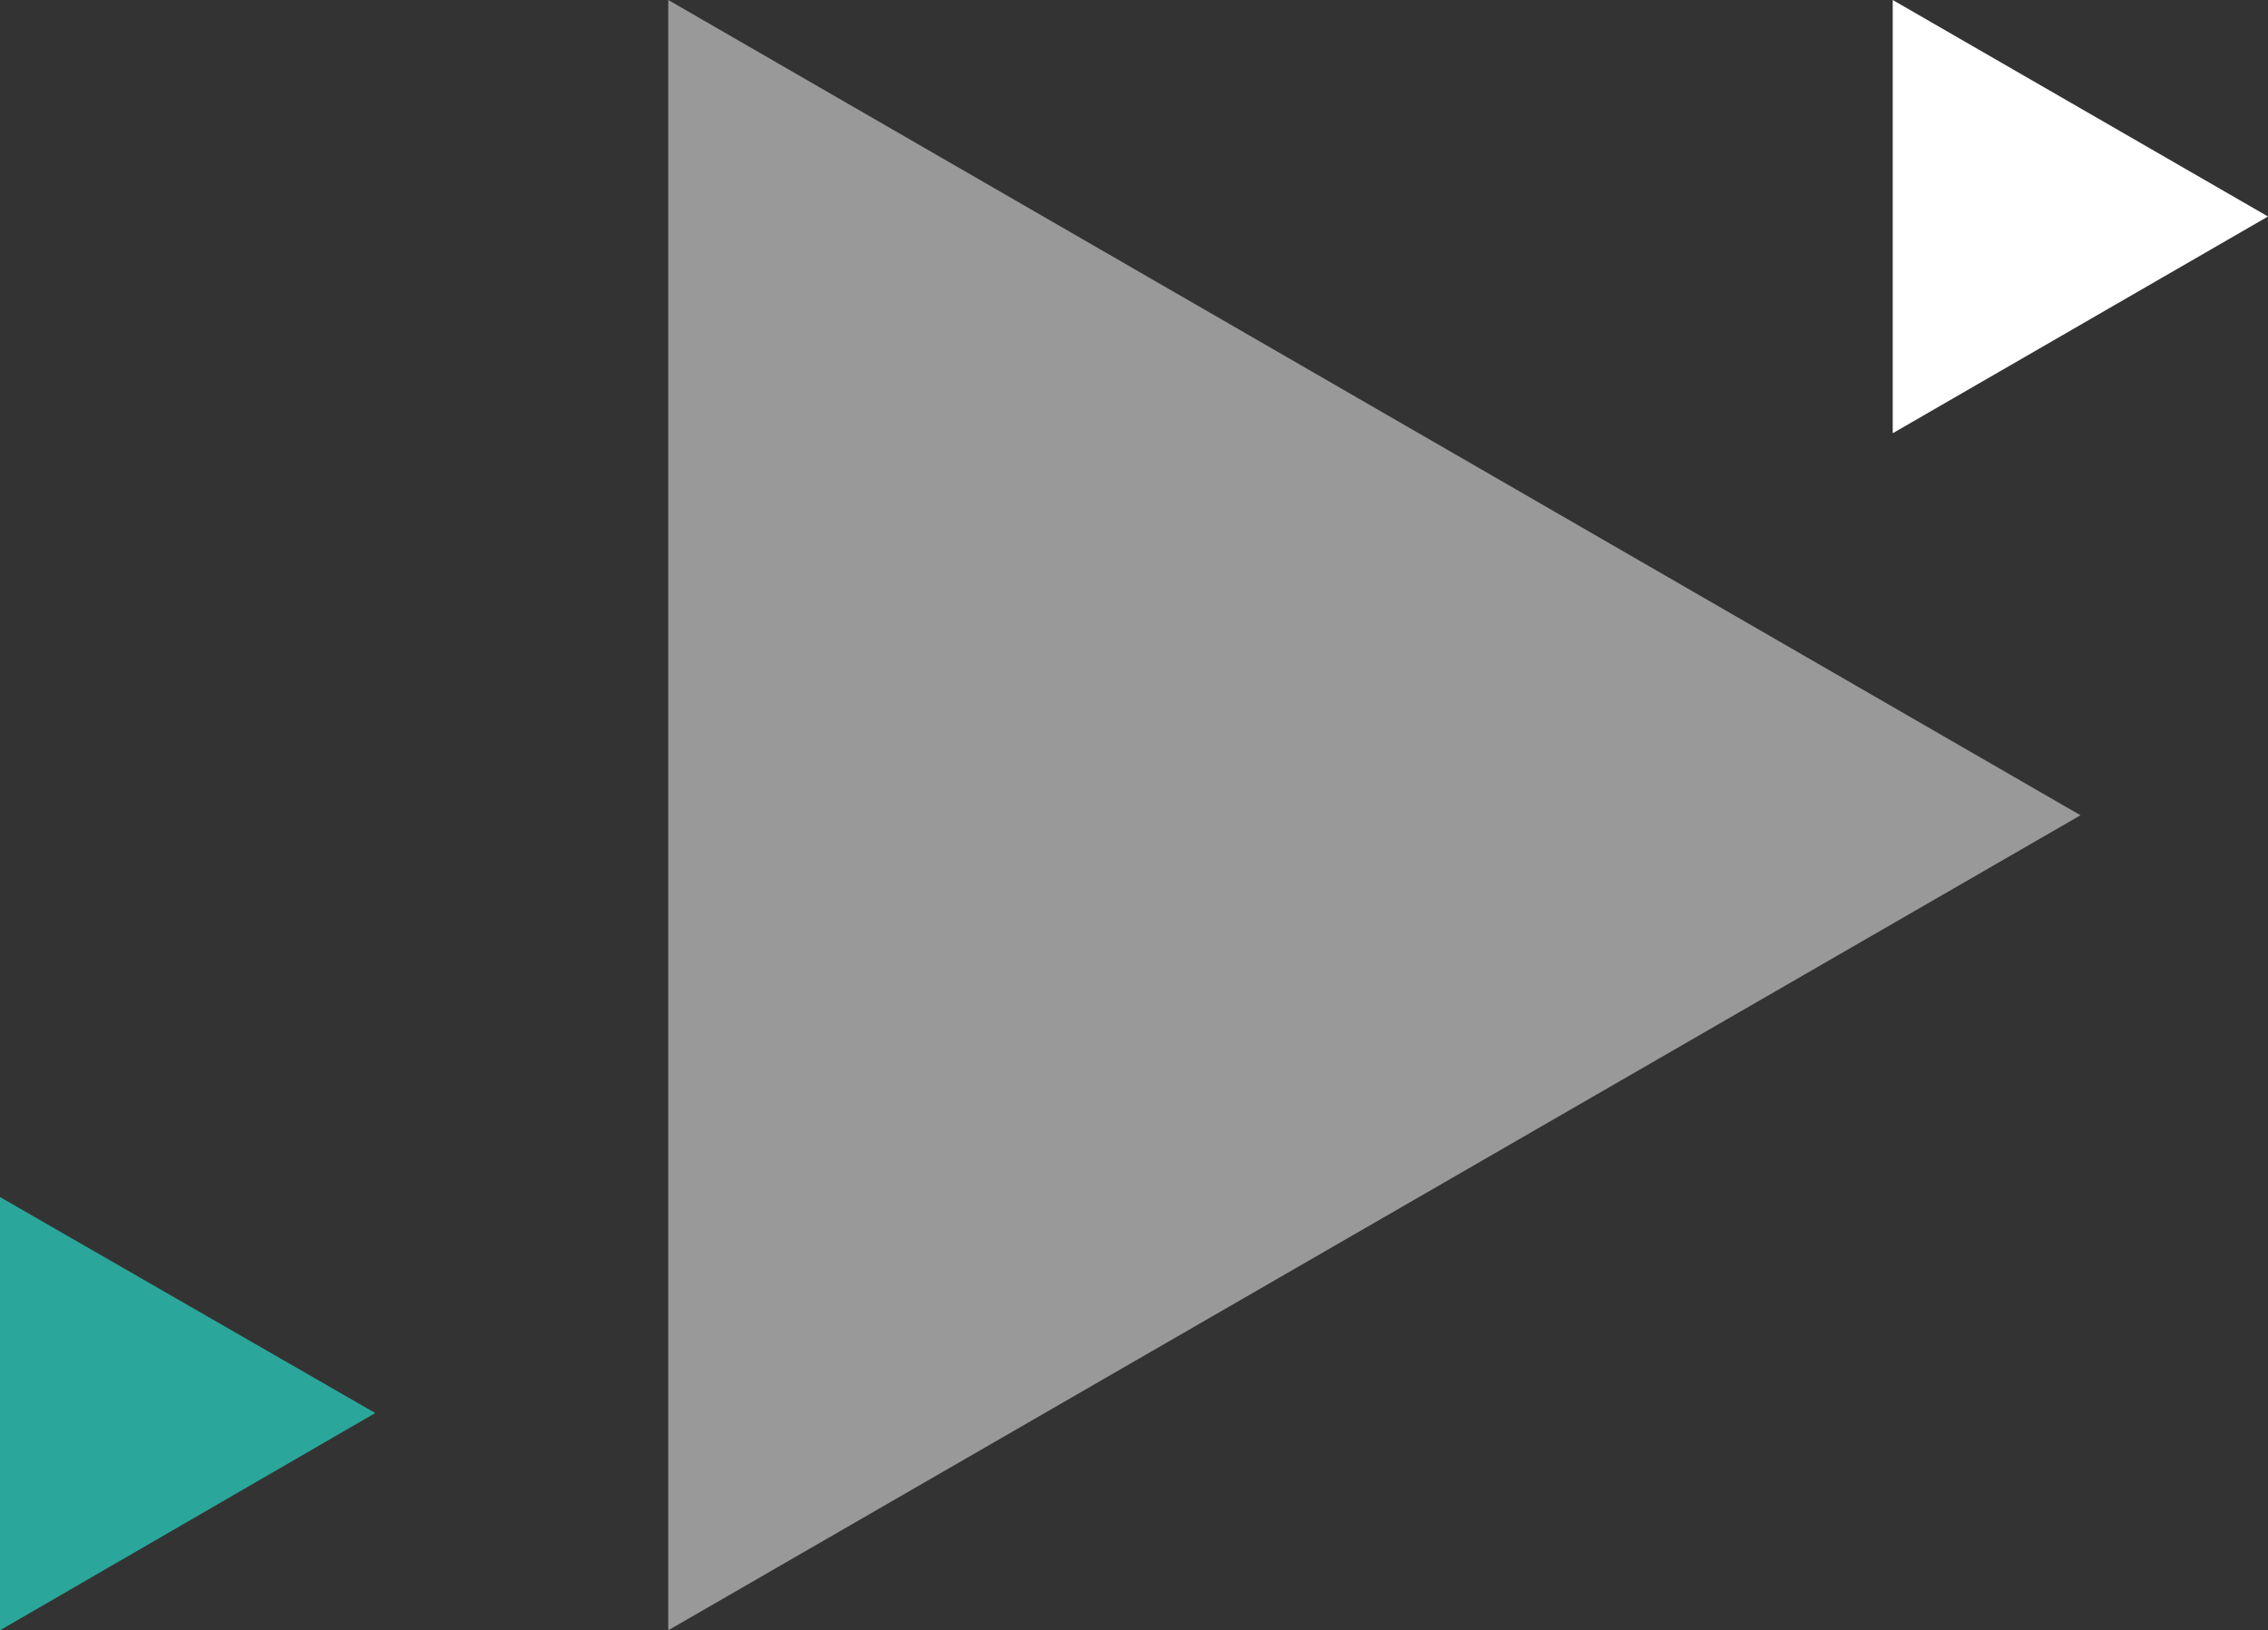
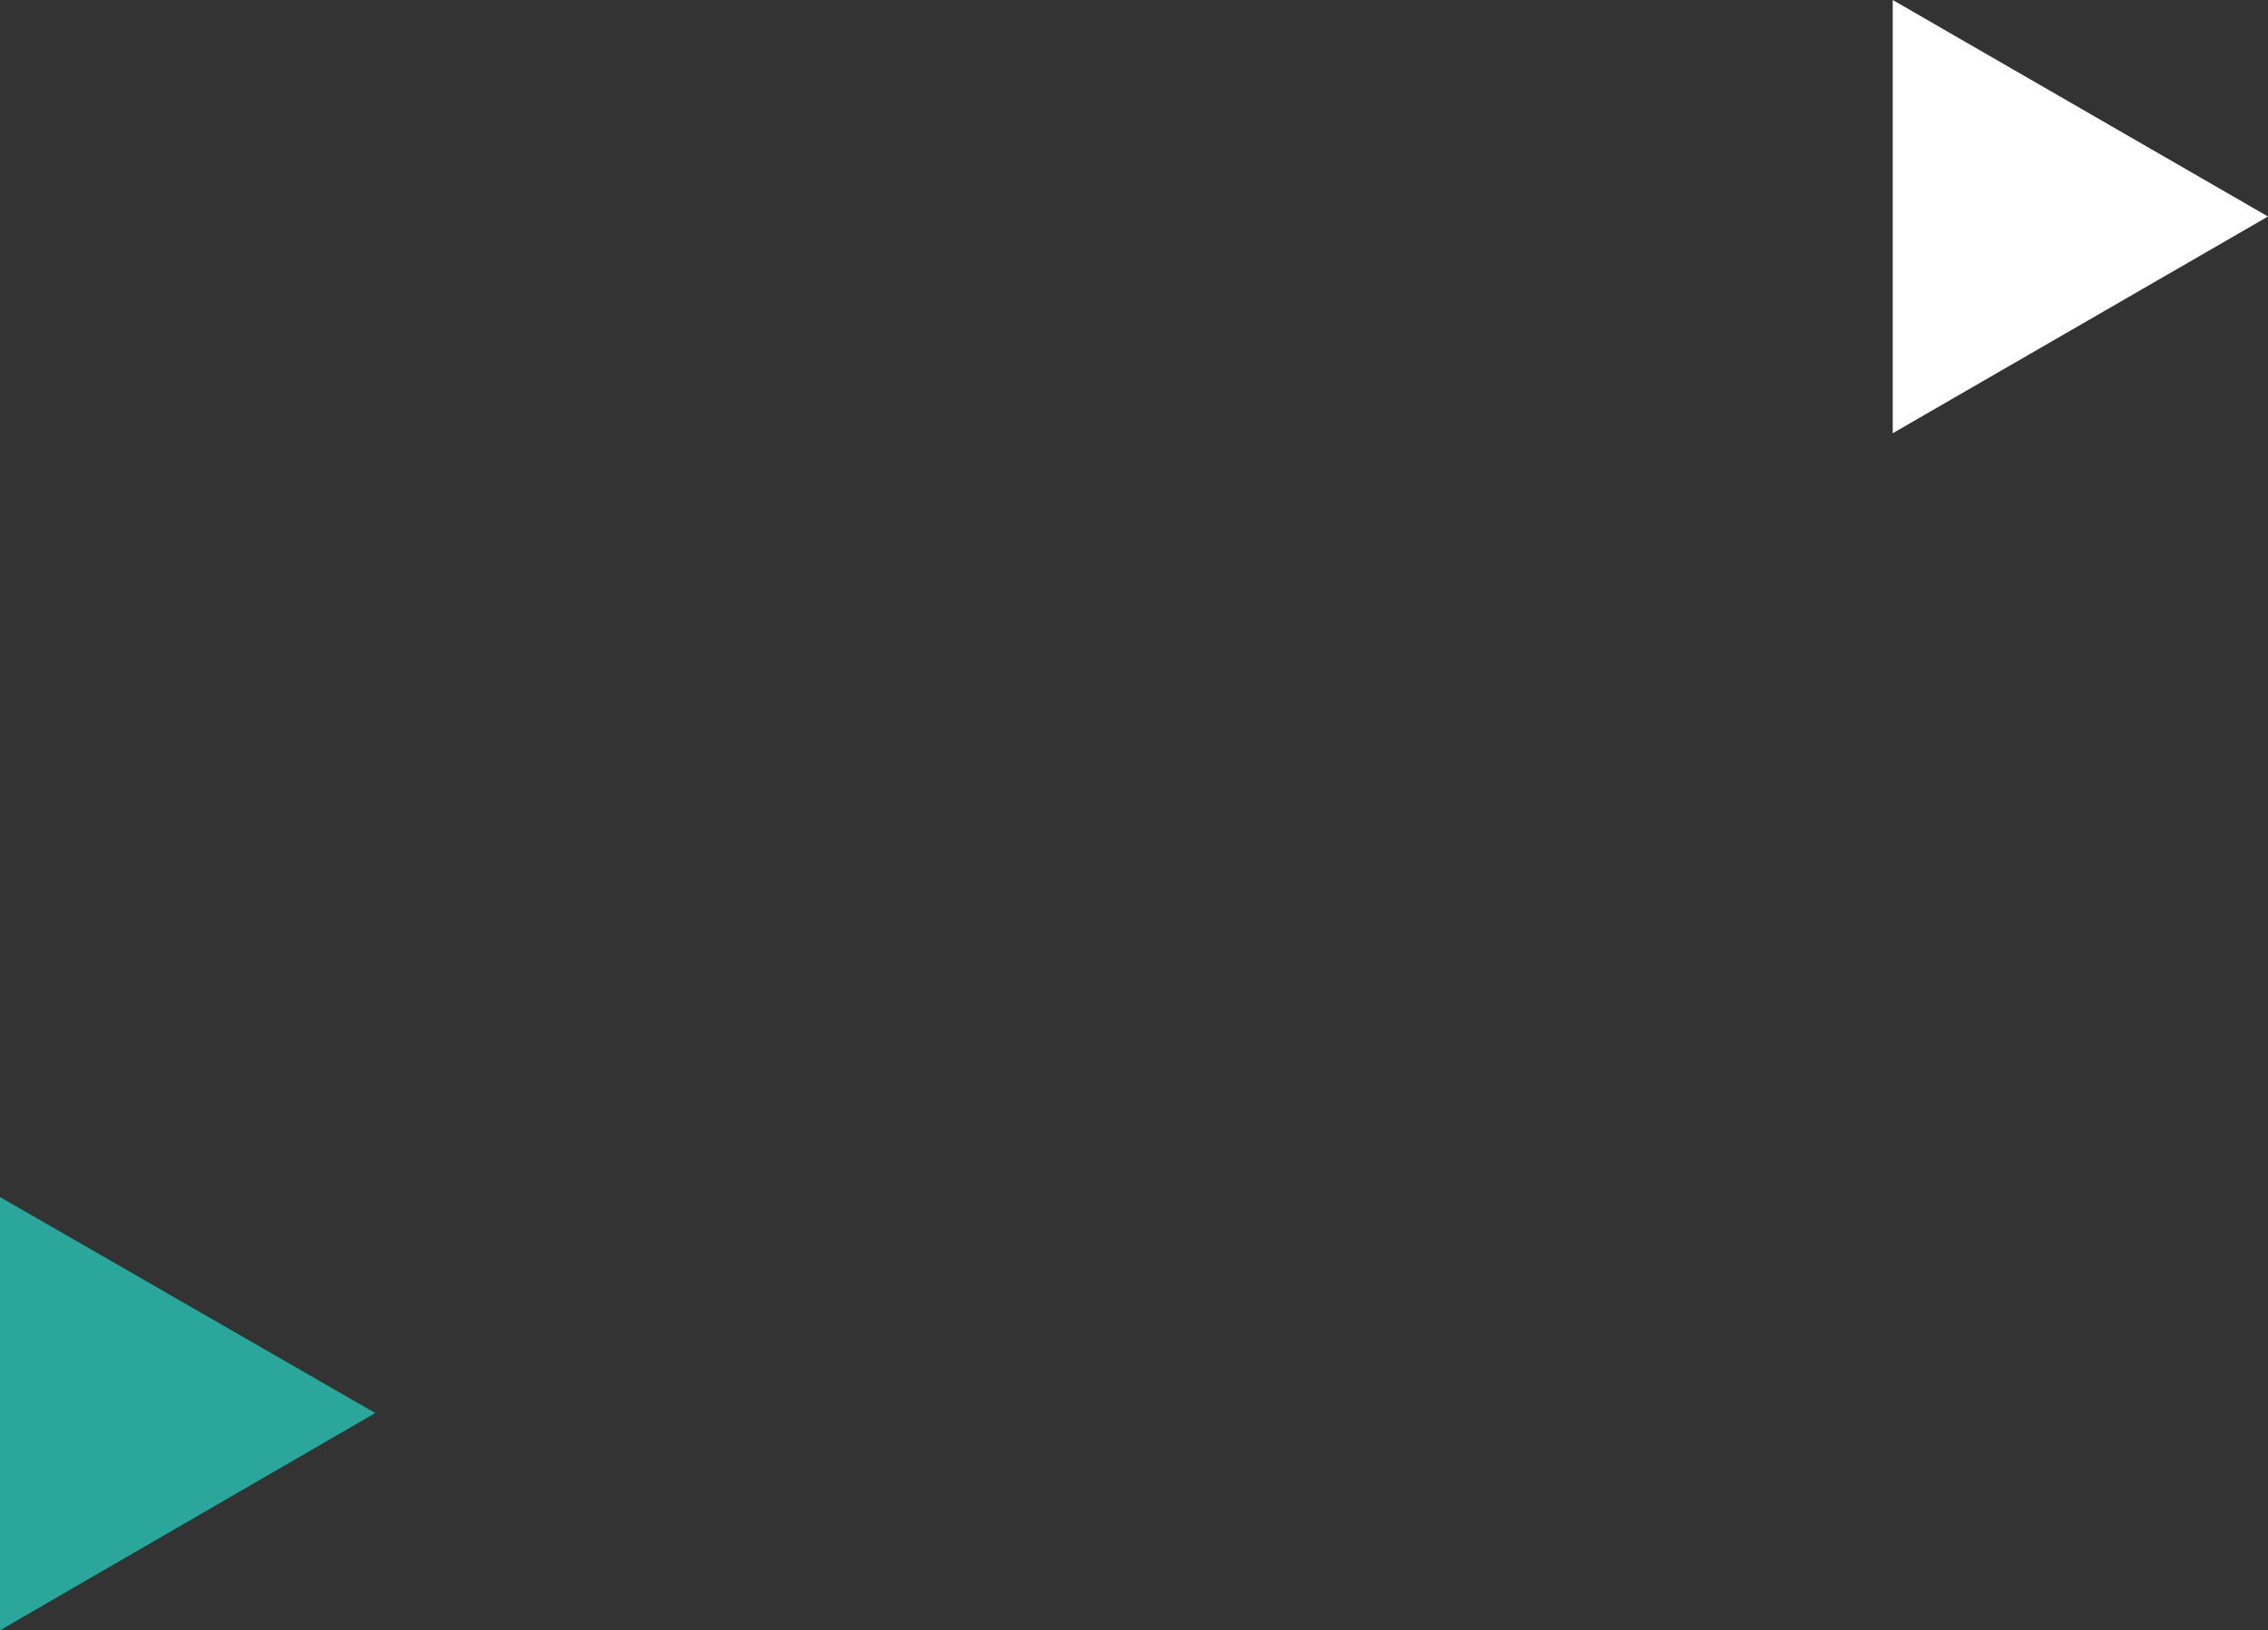
<svg xmlns="http://www.w3.org/2000/svg" id="Calque_1" data-name="Calque 1" viewBox="0 0 89.87 64.61">
  <rect x="0" y="0" width="89.87" height="64.61" fill="#333333" stroke="none" />
  <defs>
    <style>.cls-1,.cls-2{fill:#fff;}.cls-1{opacity:0.5;}.cls-3{fill:#2aa79a;}</style>
  </defs>
  <g id="Groupe_51" data-name="Groupe 51">
-     <path id="Tracé_31" data-name="Tracé 31" class="cls-1" d="M82.44,32.31,26.48,0V64.61Z" />
    <path id="Tracé_32" data-name="Tracé 32" class="cls-2" d="M89.87,8.58,75,0V17.17Z" />
    <path id="Tracé_138" data-name="Tracé 138" class="cls-3" d="M14.87,56,0,47.44V64.61Z" />
  </g>
</svg>